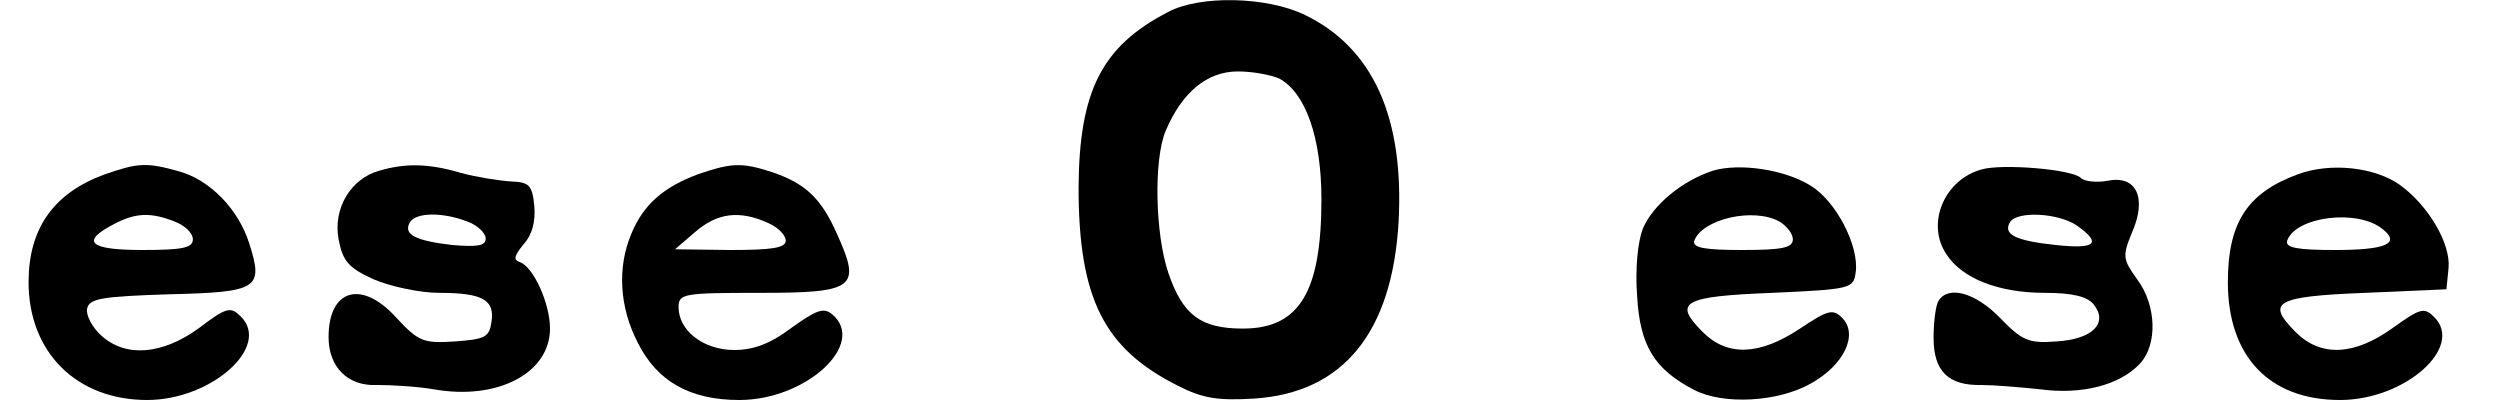
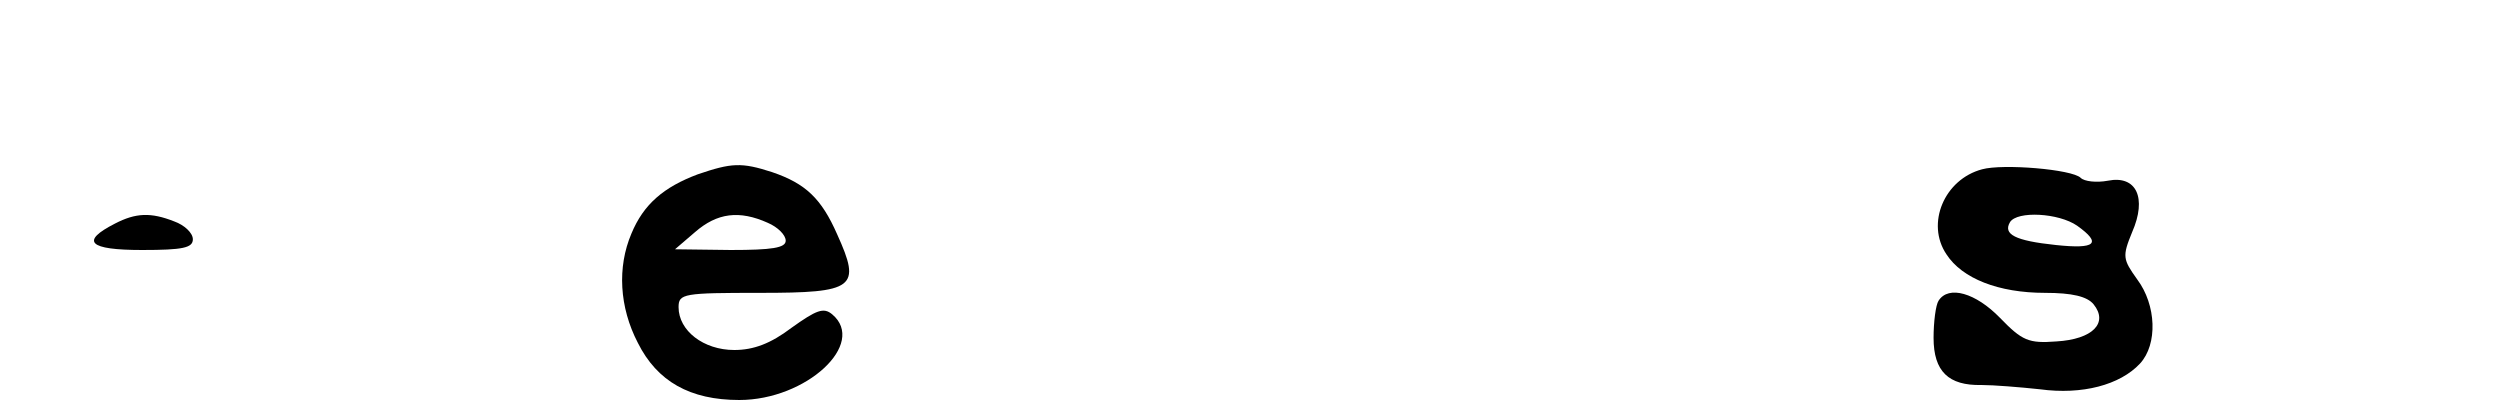
<svg xmlns="http://www.w3.org/2000/svg" version="1.0" width="350pt" height="56pt" viewBox="0 0 350 56" preserveAspectRatio="xMidYMid meet">
  <g transform="translate(0,56) scale(0.1,-0.1)" fill="#000000" stroke="none">
-     <path d="M1635 543 c-93 -48 -124 -111 -125 -245 0 -155 35 -226 139 -278 35 -18 57 -21 107 -18 124 8 193 92 202 247 8 147 -36 244 -131 290 -53 26 -148 28 -192 4z m156 -93 c37 -20 59 -83 59 -169 0 -130 -31 -181 -110 -181 -59 0 -84 19 -104 77 -19 55 -21 160 -4 200 23 54 58 83 101 83 21 0 47 -5 58 -10z" />
-     <path d="M147 316 c-72 -26 -107 -76 -107 -151 0 -98 67 -165 166 -165 90 0 174 75 131 117 -14 14 -20 13 -58 -16 -52 -38 -104 -42 -138 -10 -12 11 -21 28 -19 37 3 14 20 17 115 20 125 3 132 8 112 71 -15 48 -55 89 -98 101 -46 13 -58 12 -104 -4z m97 -66 c14 -5 26 -16 26 -25 0 -12 -14 -15 -71 -15 -75 0 -87 12 -38 37 29 15 50 16 83 3z" />
-     <path d="M531 321 c-40 -11 -65 -53 -57 -96 6 -31 14 -40 49 -56 23 -10 65 -19 92 -19 61 0 78 -10 73 -41 -3 -21 -9 -24 -51 -27 -44 -3 -51 0 -81 32 -49 55 -96 42 -96 -26 0 -42 27 -69 68 -67 20 0 56 -2 79 -6 90 -16 163 23 163 85 0 35 -23 86 -42 93 -10 3 -8 9 5 25 12 13 17 32 15 54 -3 29 -7 33 -33 34 -16 1 -48 6 -70 12 -44 13 -77 14 -114 3z m123 -71 c14 -5 26 -16 26 -24 0 -10 -11 -12 -47 -9 -52 6 -69 15 -59 32 9 14 46 14 80 1z" />
+     <path d="M147 316 z m97 -66 c14 -5 26 -16 26 -25 0 -12 -14 -15 -71 -15 -75 0 -87 12 -38 37 29 15 50 16 83 3z" />
    <path d="M977 316 c-48 -18 -76 -42 -93 -83 -20 -47 -17 -103 9 -153 27 -54 73 -80 142 -80 94 0 179 79 130 120 -12 10 -22 6 -57 -19 -29 -22 -53 -31 -80 -31 -43 0 -78 27 -78 60 0 19 7 20 114 20 133 0 142 7 108 82 -22 50 -44 71 -91 87 -43 14 -57 13 -104 -3z m98 -68 c14 -6 25 -17 25 -25 0 -10 -19 -13 -77 -13 l-78 1 28 24 c31 27 62 31 102 13z" />
-     <path d="M2398 321 c-43 -14 -84 -48 -98 -81 -7 -18 -11 -56 -8 -95 4 -69 24 -102 80 -131 41 -21 117 -17 163 9 47 26 67 69 44 92 -13 13 -20 11 -59 -15 -57 -38 -102 -39 -136 -5 -42 42 -29 50 97 55 111 5 114 6 117 29 5 36 -27 99 -63 121 -37 23 -100 32 -137 21z m93 -71 c10 -6 19 -17 19 -25 0 -12 -15 -15 -71 -15 -52 0 -70 3 -67 13 11 30 82 47 119 27z" />
    <path d="M2775 323 c-53 -14 -79 -76 -50 -119 22 -34 73 -54 138 -54 38 0 59 -5 68 -16 21 -26 -1 -49 -52 -52 -39 -3 -48 1 -79 33 -34 35 -72 46 -86 24 -4 -6 -7 -30 -7 -52 0 -47 21 -67 67 -66 17 0 54 -3 82 -6 59 -8 112 6 140 36 25 27 23 82 -4 118 -20 28 -21 32 -7 66 21 48 6 80 -34 72 -16 -3 -33 -1 -38 4 -12 12 -109 20 -138 12z m133 -79 c35 -25 26 -33 -30 -27 -57 6 -74 15 -64 32 10 16 68 13 94 -5z" />
-     <path d="M3217 316 c-71 -26 -98 -68 -98 -151 0 -104 58 -165 157 -165 91 0 174 74 132 116 -14 14 -19 13 -58 -15 -54 -39 -101 -41 -136 -6 -42 42 -29 50 97 55 l114 5 3 30 c3 34 -28 87 -68 116 -35 25 -97 32 -143 15z m119 -77 c25 -20 4 -29 -67 -29 -52 0 -70 3 -67 13 12 34 99 45 134 16z" />
  </g>
</svg>